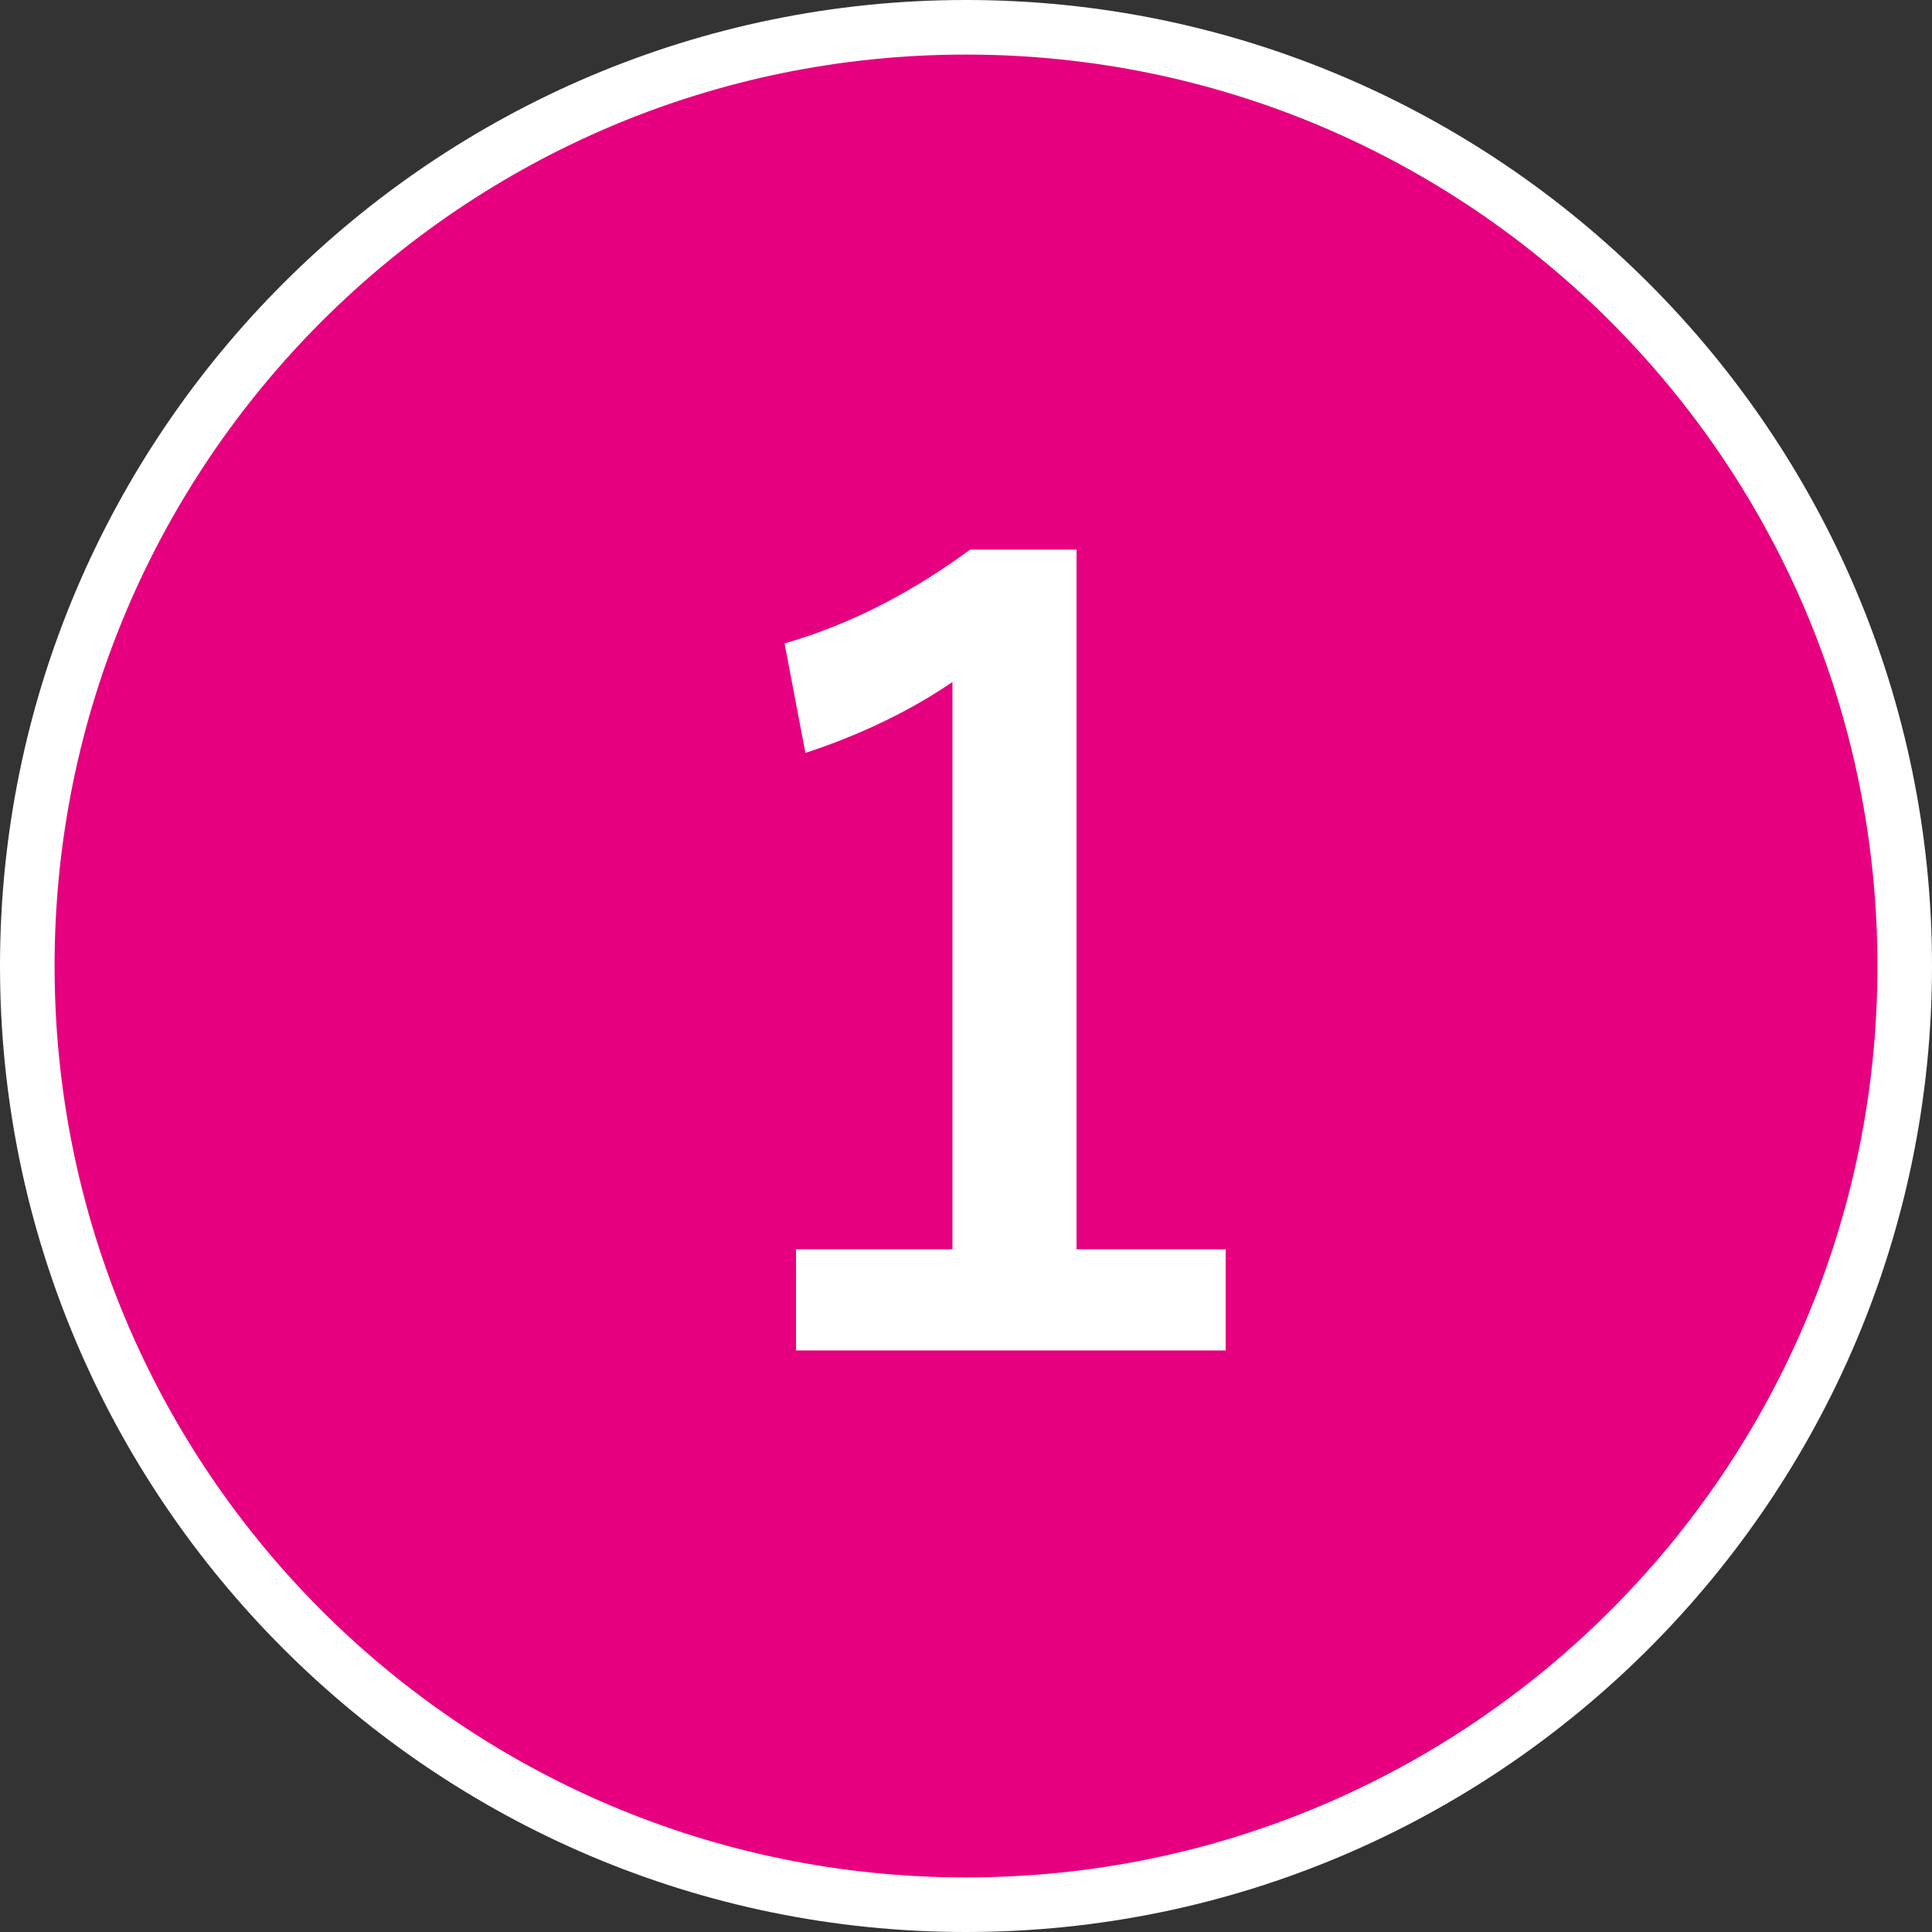
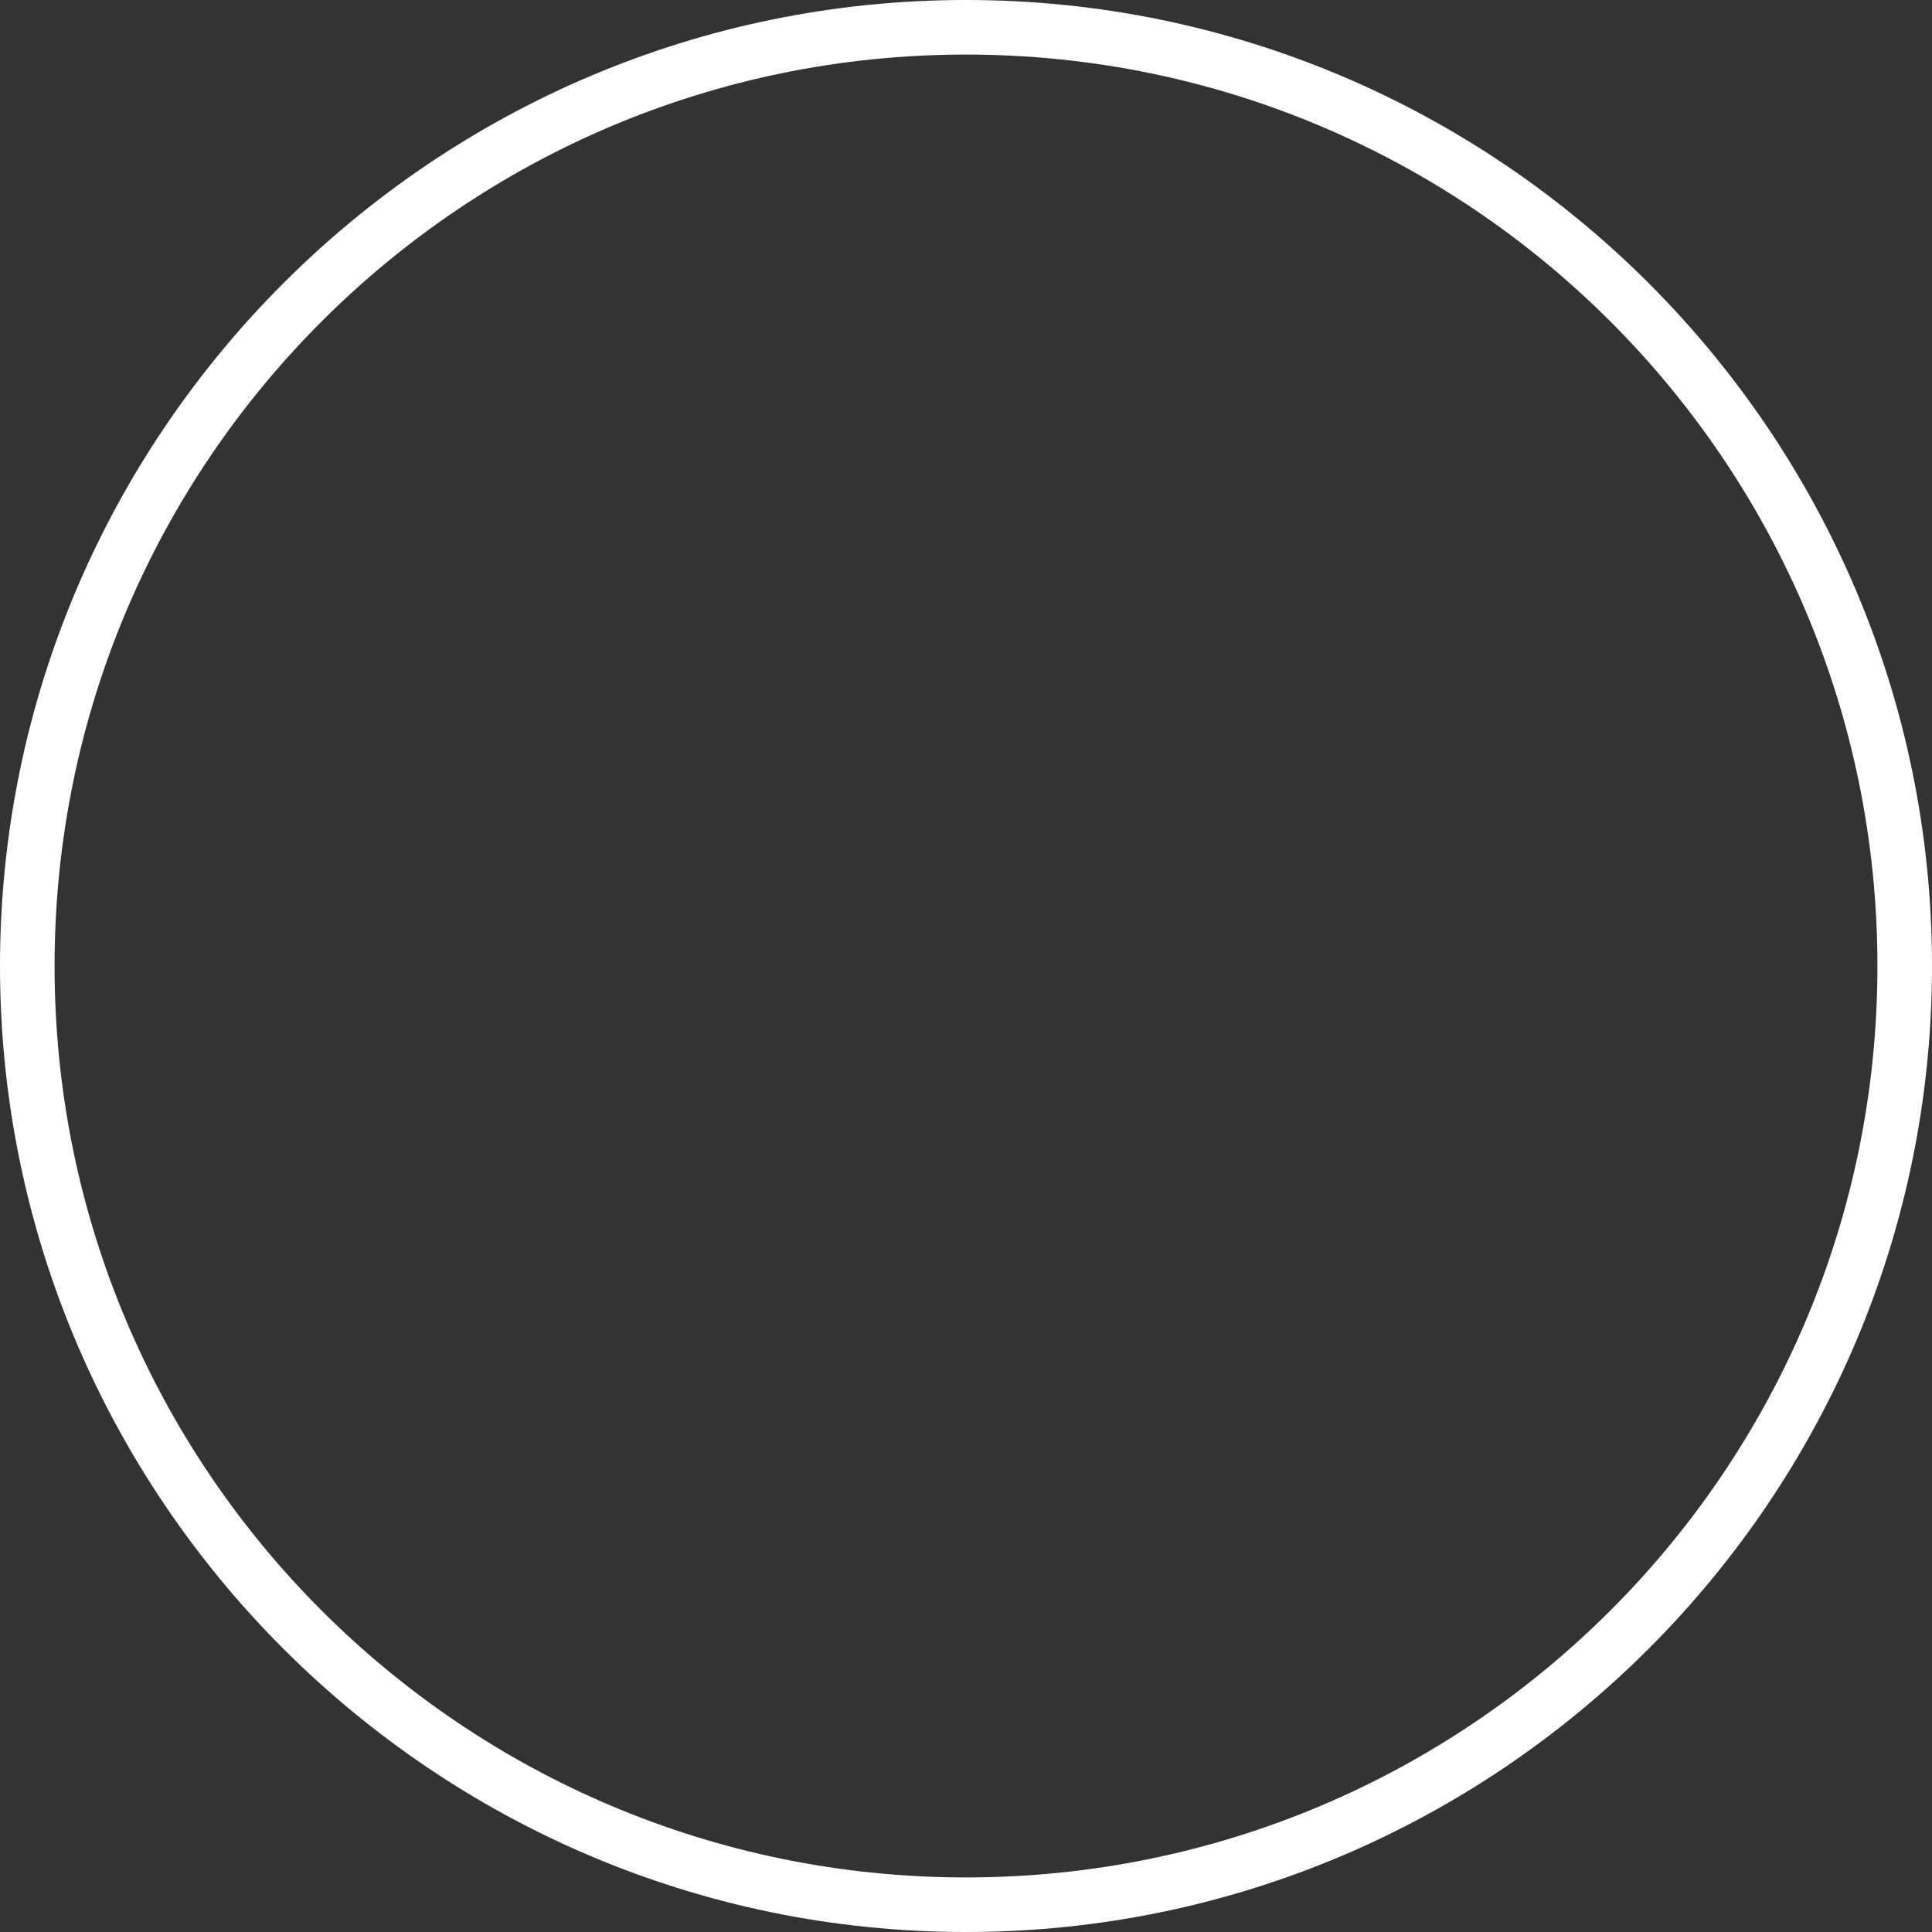
<svg xmlns="http://www.w3.org/2000/svg" id="b" data-name="レイヤー 2" viewBox="0 0 55.58 55.58">
  <rect x="0" y="0" width="55.58" height="55.58" fill="#333333" stroke="none" />
  <g id="c" data-name="レイヤー 1">
    <g>
      <g>
-         <circle cx="27.79" cy="27.79" r="27.01" style="fill: #e6007f; stroke-width: 0px;" />
        <path d="m27.79,1.57c14.48,0,26.22,11.74,26.22,26.22s-11.74,26.22-26.22,26.22S1.57,42.27,1.57,27.79,13.31,1.57,27.79,1.57m0-1.57C12.47,0,0,12.47,0,27.79s12.47,27.79,27.79,27.79,27.79-12.47,27.79-27.79S43.12,0,27.79,0h0Z" style="fill: #fff; stroke-width: 0px;" />
      </g>
-       <path d="m30.97,35.94h4.29v2.91h-12.36v-2.91h4.5v-16.32c-1.14.78-2.58,1.5-4.23,2.04l-.6-3.15c1.98-.57,3.75-1.53,5.34-2.7h3.06v20.13Z" style="fill: #fff; stroke-width: 0px;" />
    </g>
  </g>
</svg>